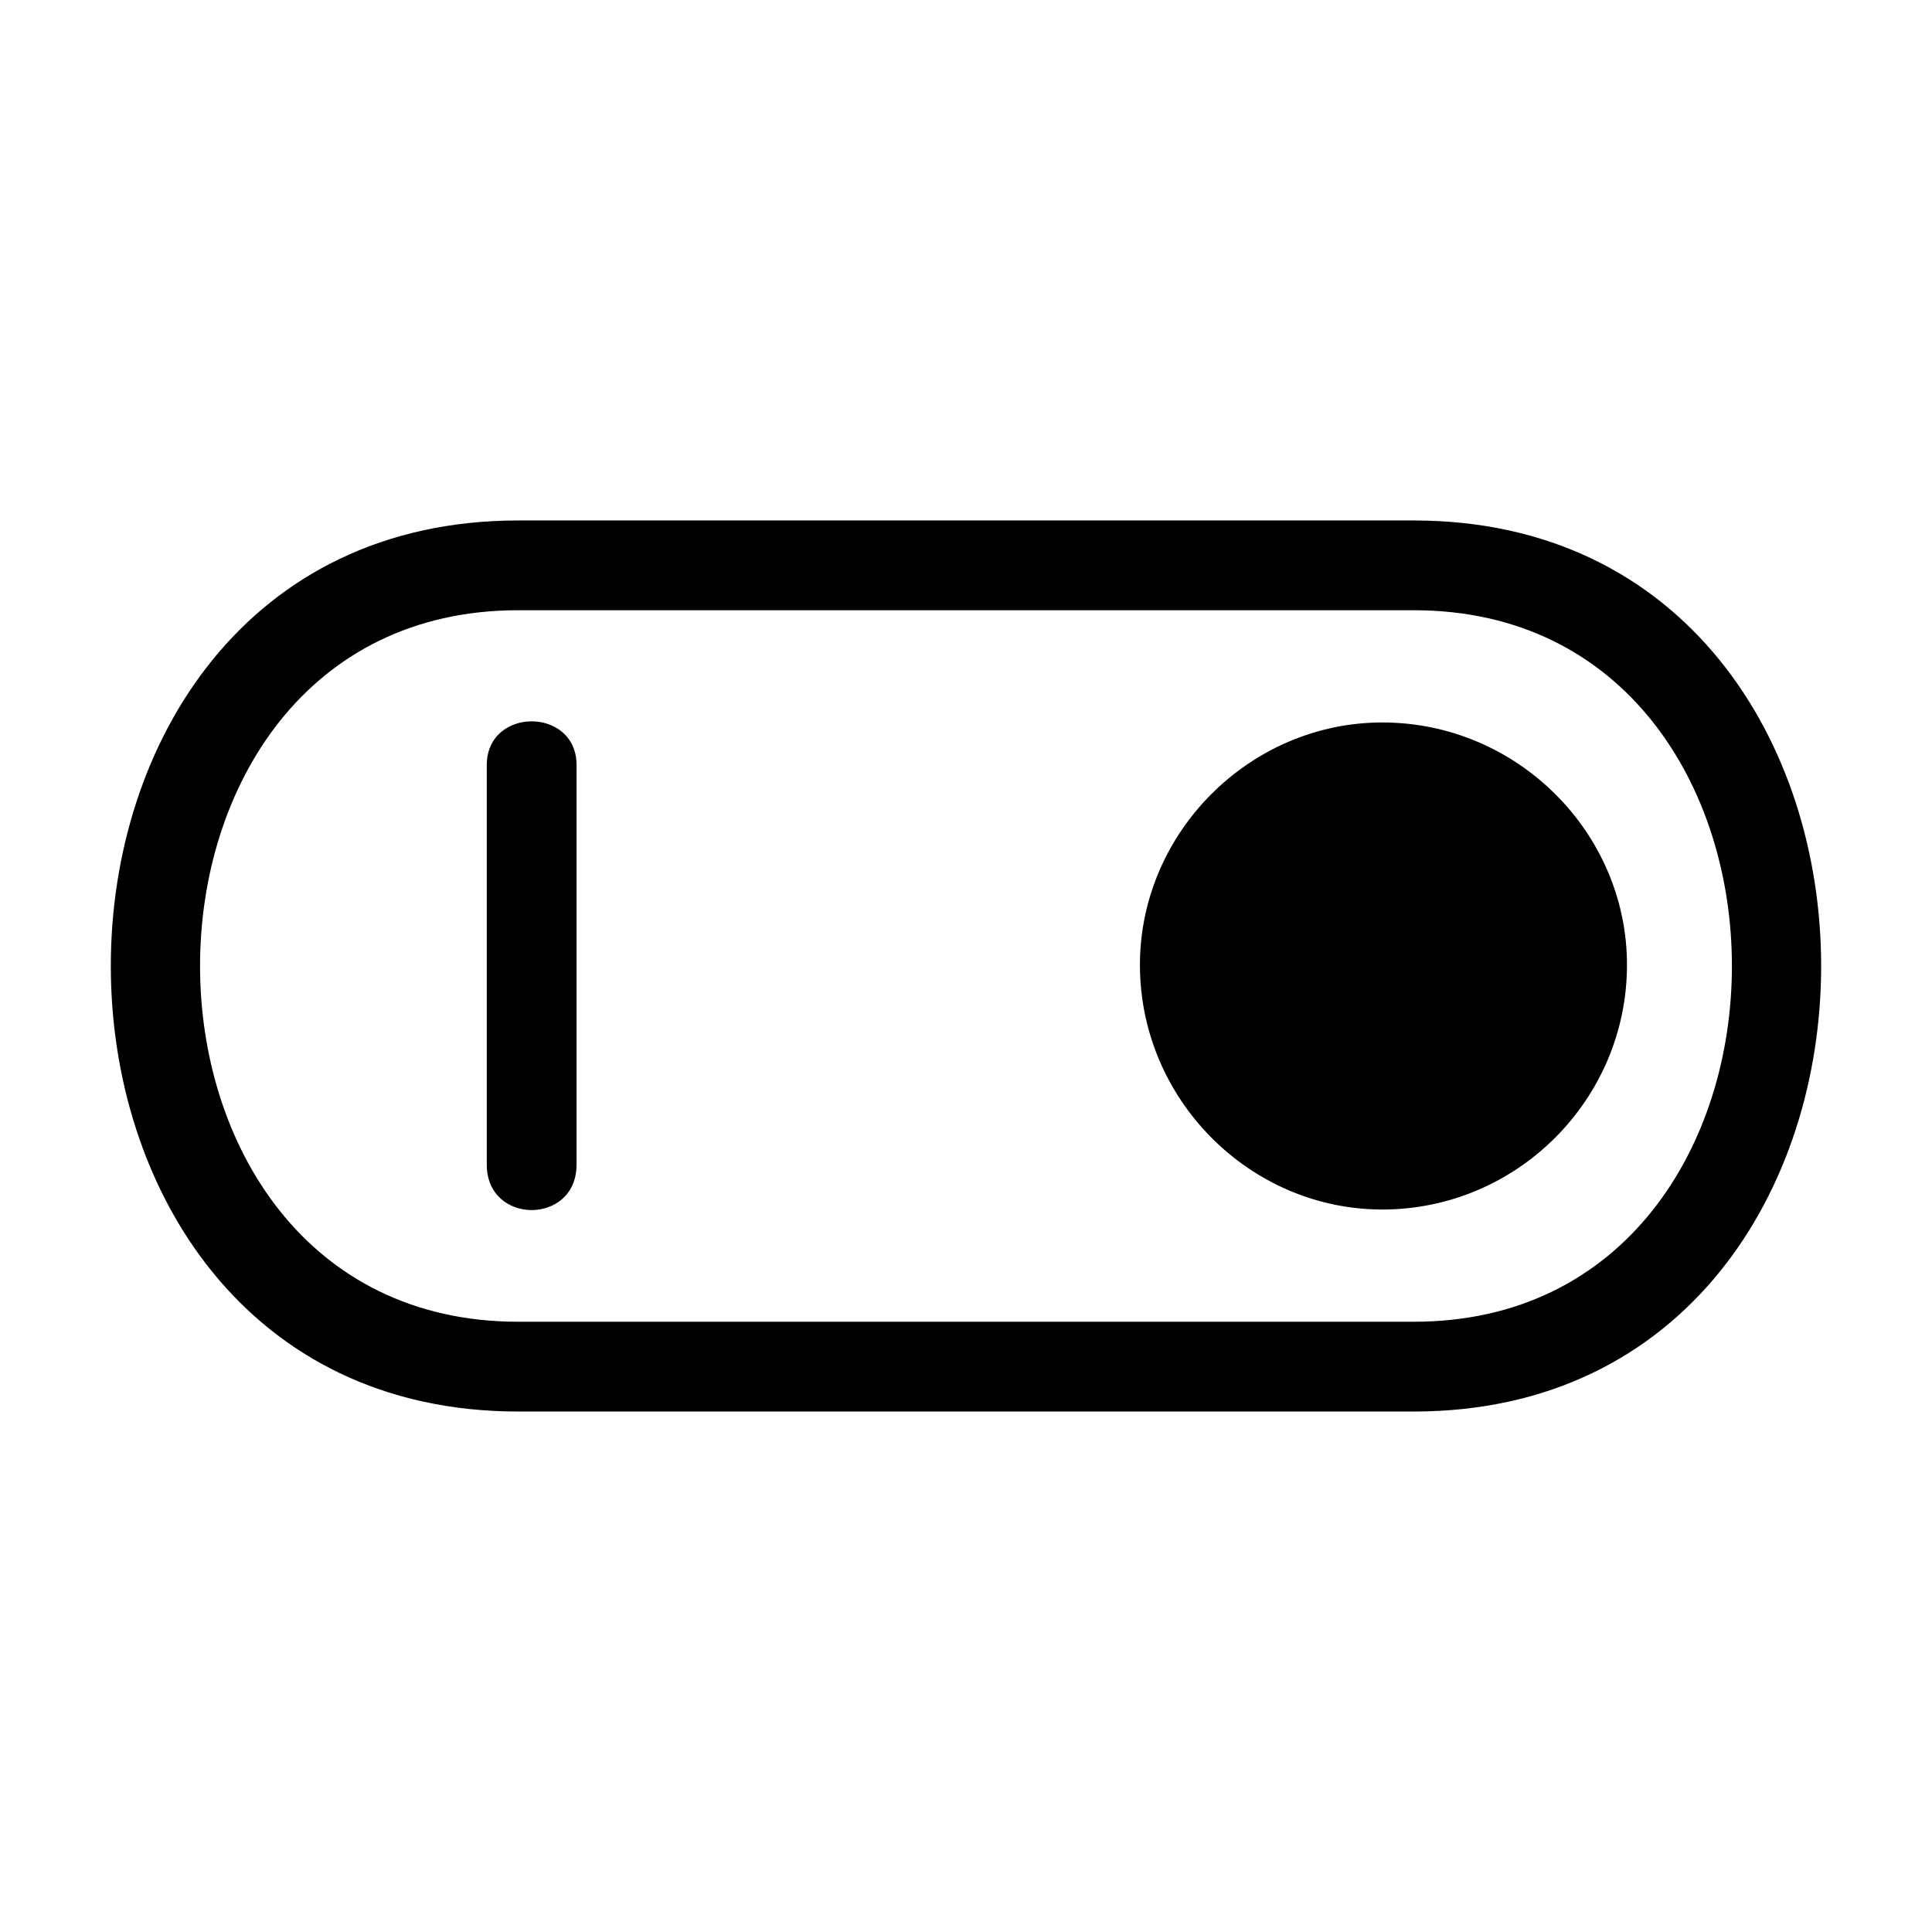
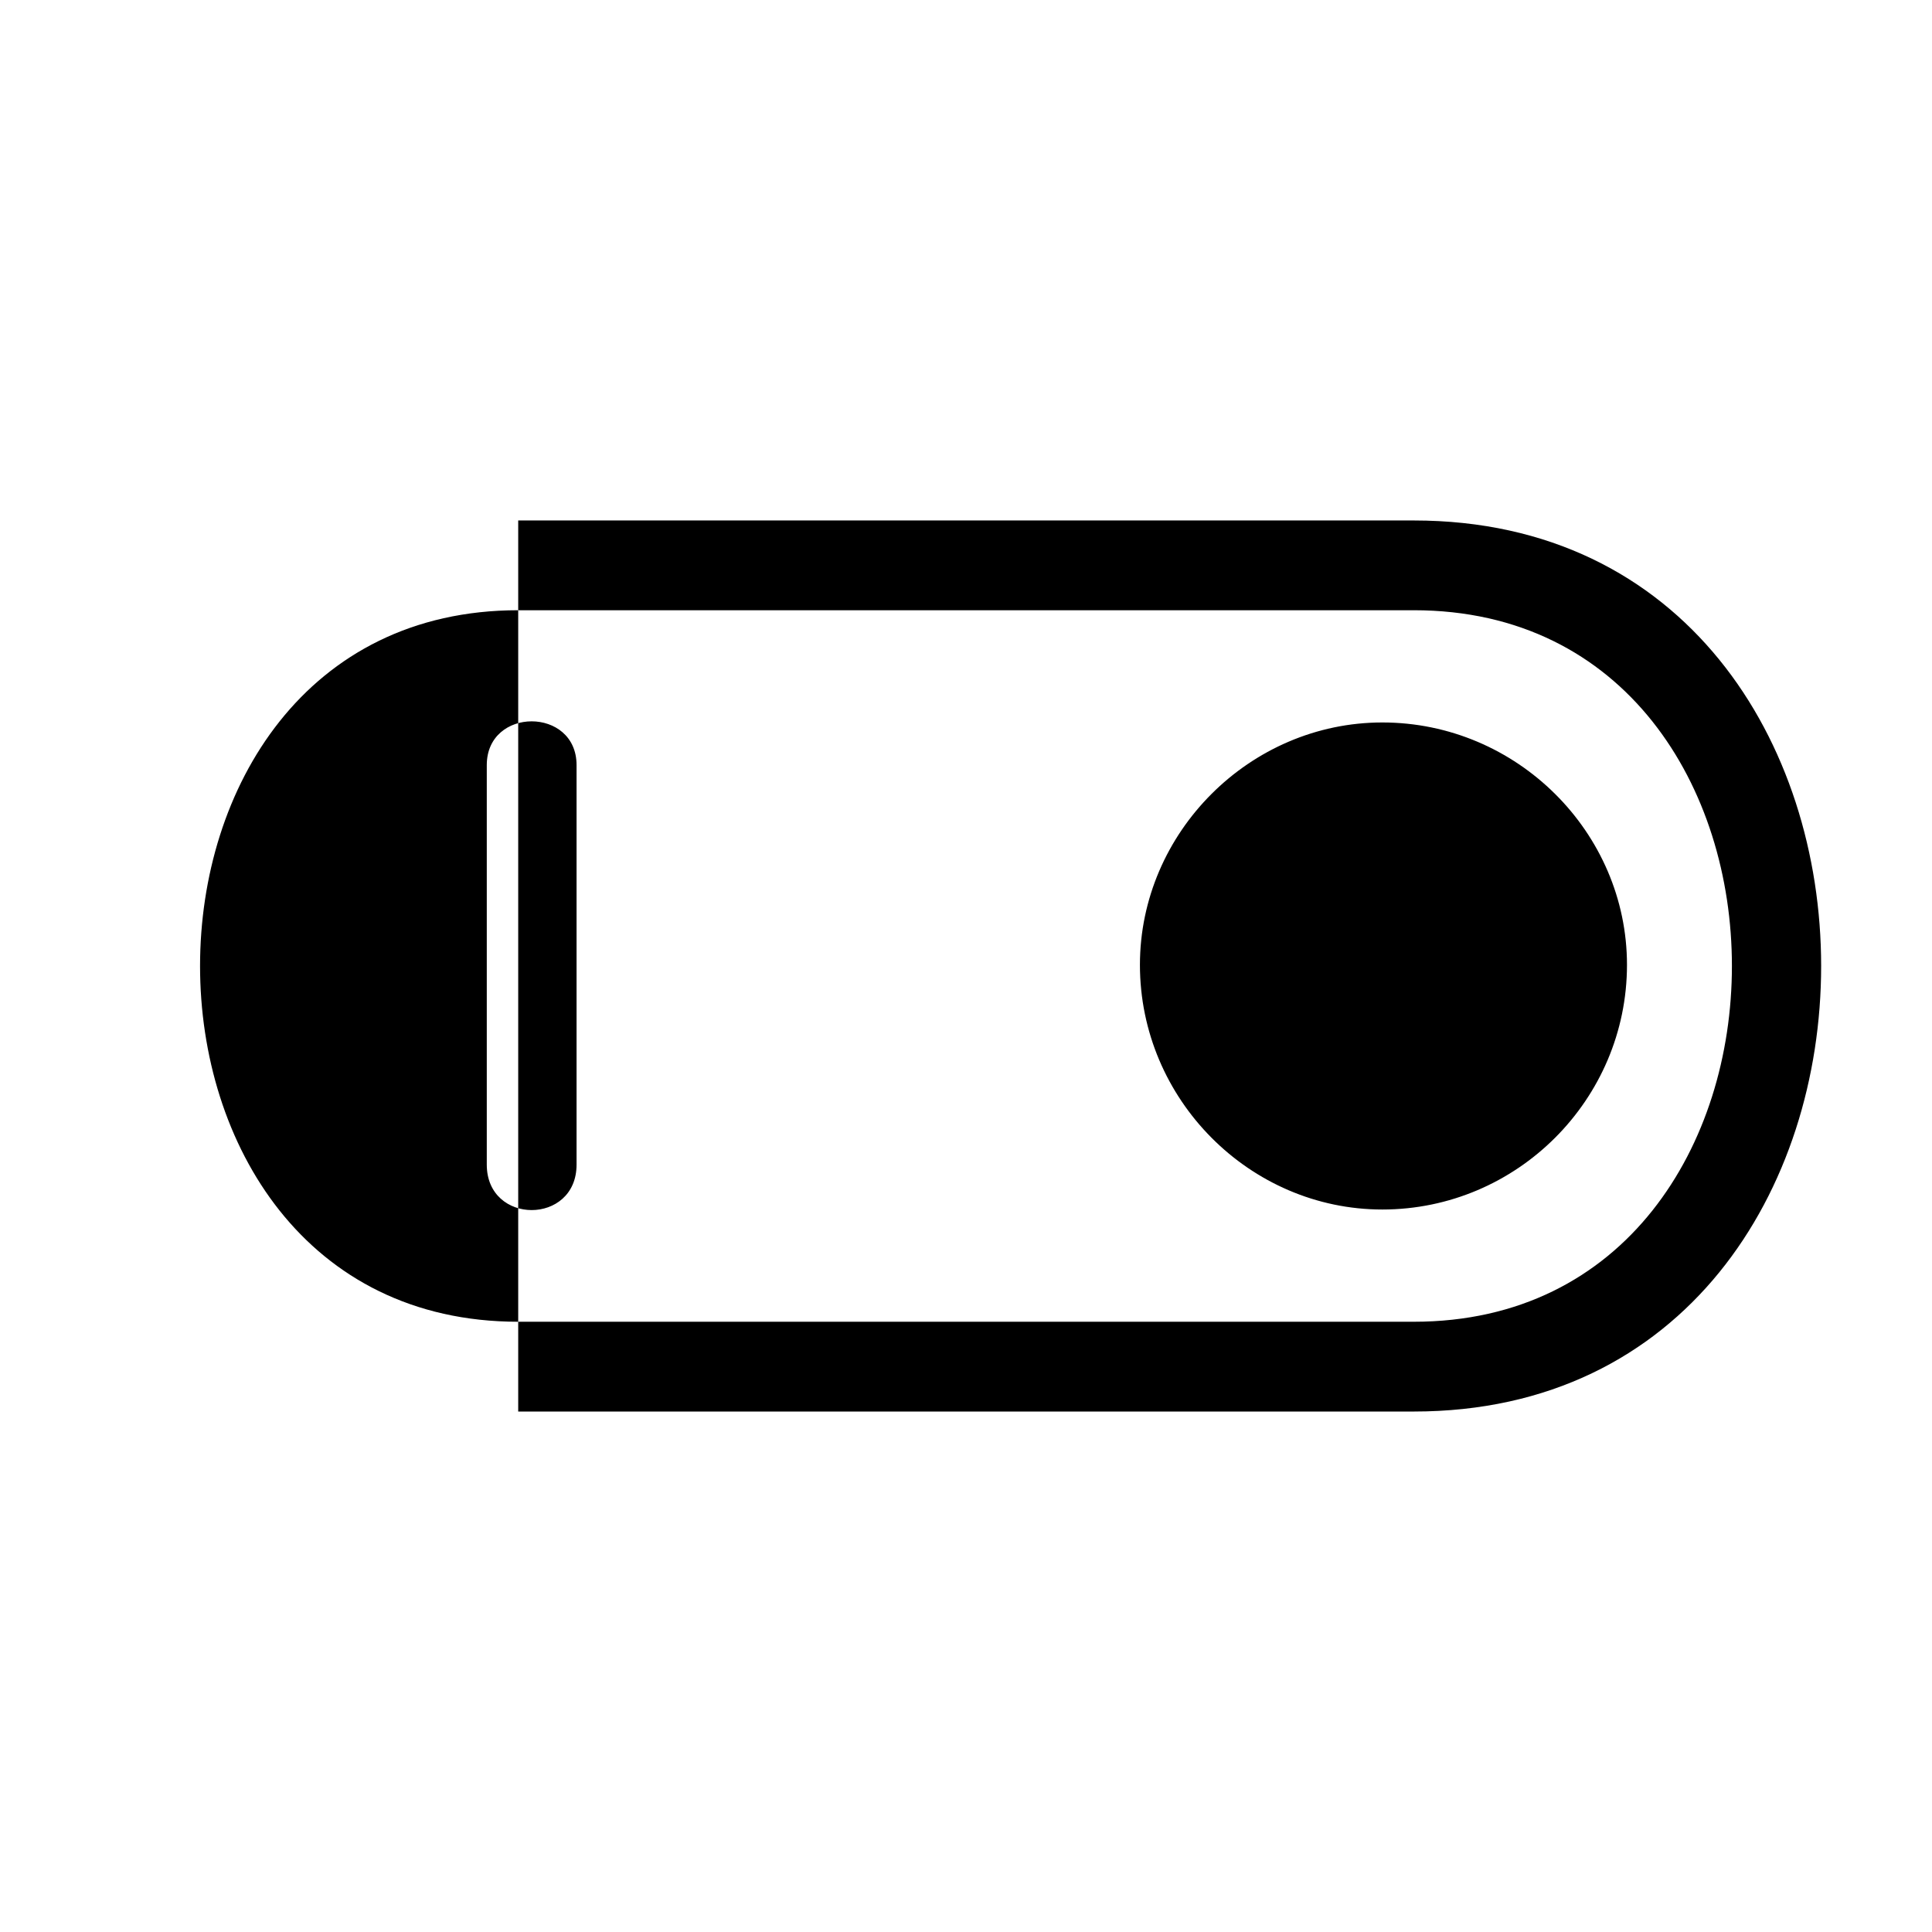
<svg xmlns="http://www.w3.org/2000/svg" fill="#000000" width="800px" height="800px" version="1.1" viewBox="144 144 512 512">
-   <path d="m281.33 281.93h237.33c143.95 0 143.95 236.14 0 236.14h-237.33c-143.95 0-143.95-236.14 0-236.14zm-8.328 170.71v-105.88c0-15.465 23.793-15.465 23.793 0v105.88c0 16.059-23.793 16.059-23.793 0zm237.33-117.18c35.688 0 64.836 29.145 64.836 64.238 0 35.688-29.145 64.836-64.836 64.836-35.094 0-64.238-29.145-64.238-64.836 0-35.094 29.145-64.238 64.238-64.238zm-229-29.742h237.33c112.42 0 112.42 188.56 0 188.56h-237.33c-112.42 0-112.42-188.56 0-188.56z" fill-rule="evenodd" />
+   <path d="m281.33 281.93h237.33c143.95 0 143.95 236.14 0 236.14h-237.33zm-8.328 170.71v-105.88c0-15.465 23.793-15.465 23.793 0v105.88c0 16.059-23.793 16.059-23.793 0zm237.33-117.18c35.688 0 64.836 29.145 64.836 64.238 0 35.688-29.145 64.836-64.836 64.836-35.094 0-64.238-29.145-64.238-64.836 0-35.094 29.145-64.238 64.238-64.238zm-229-29.742h237.33c112.42 0 112.42 188.56 0 188.56h-237.33c-112.42 0-112.42-188.56 0-188.56z" fill-rule="evenodd" />
</svg>